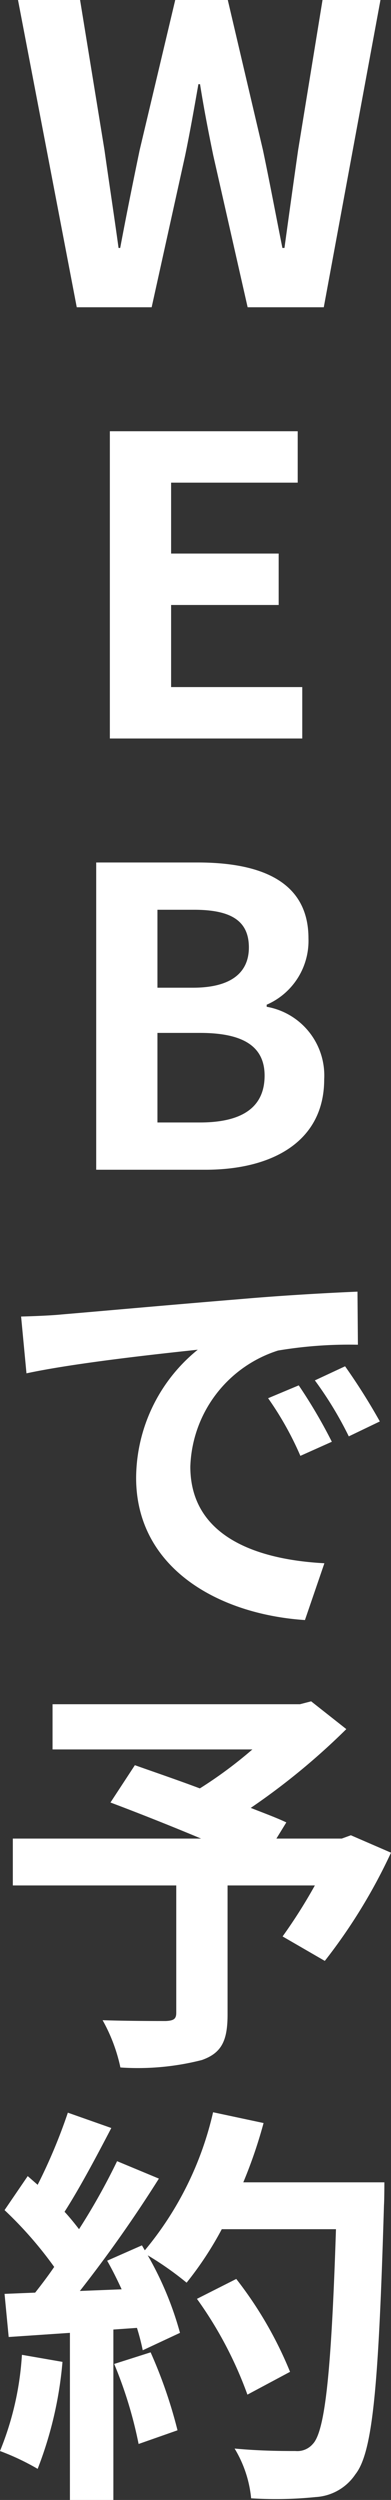
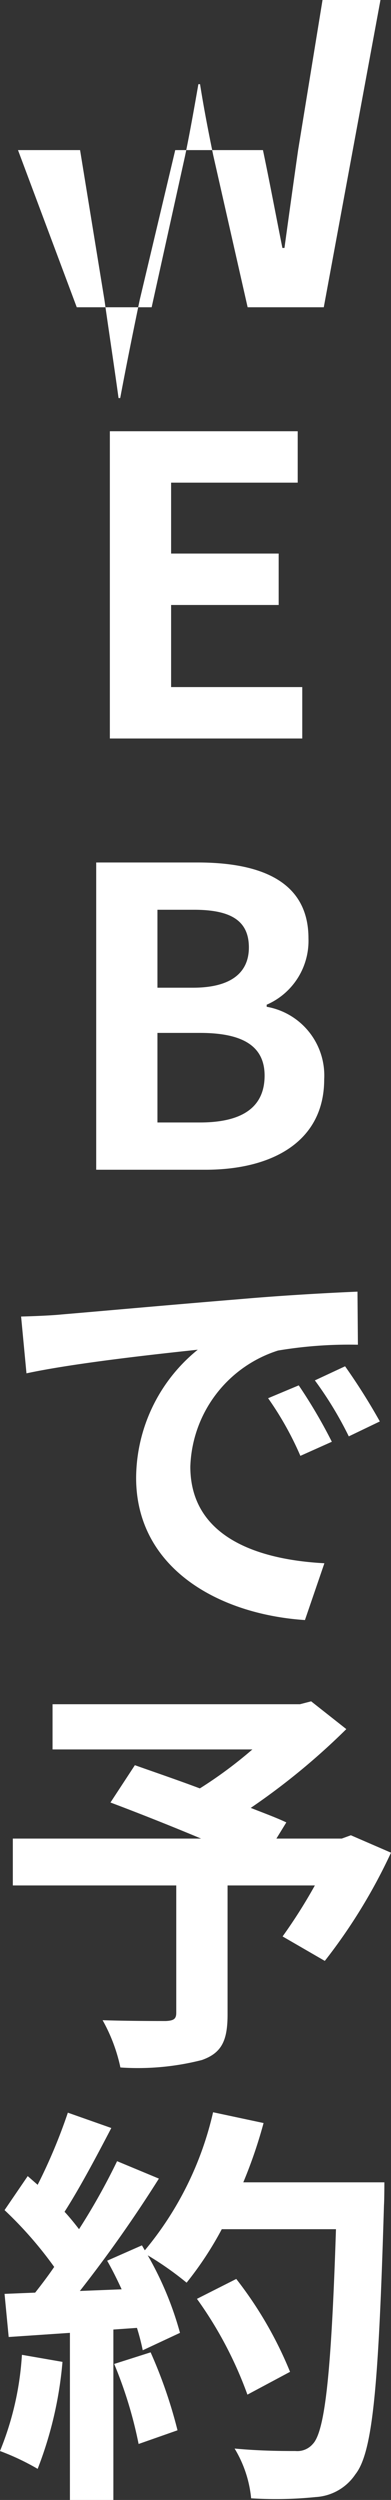
<svg xmlns="http://www.w3.org/2000/svg" width="23.625" height="150.725" viewBox="0 0 23.625 150.725">
  <rect x="0" y="0" width="23.625" height="150.725" fill="#333333" stroke="none" />
-   <path id="パス_1883" data-name="パス 1883" d="M-7.412,0h4.525L-.863-9.15c.3-1.45.55-2.875.8-4.3h.1c.225,1.425.5,2.85.8,4.3L2.913,0h4.6l3.425-18.525h-3.5L5.963-9.475c-.275,1.925-.55,3.9-.825,5.9H5.013c-.4-2-.775-4-1.175-5.9l-2.125-9.05H-1.462l-2.15,9.05c-.4,1.925-.8,3.9-1.175,5.9h-.1c-.275-2-.575-3.95-.85-5.9l-1.475-9.05h-3.75Zm2,26H6.213V22.9H-1.712V17.95h6.5v-3.1h-6.5V10.575h7.65v-3.1H-5.412Zm-.825,26h6.6c4.075,0,7.175-1.725,7.175-5.45a4.207,4.207,0,0,0-3.475-4.375V42.05a4.2,4.2,0,0,0,2.525-4c0-3.45-2.9-4.575-6.7-4.575H-6.237Zm3.7-10.975v-4.7h2.2c2.225,0,3.325.65,3.325,2.275,0,1.475-1.025,2.425-3.375,2.425Zm0,8.125v-5.4H.038c2.55,0,3.9.775,3.9,2.575,0,1.925-1.375,2.825-3.9,2.825Zm-8.238,11.7.325,3.425c2.9-.625,8-1.175,10.35-1.425a10,10,0,0,0-3.725,7.725c0,5.425,4.95,8.225,10.2,8.575L7.55,75.725C3.3,75.5-.55,74.025-.55,69.9a7.6,7.6,0,0,1,5.3-7,25.971,25.971,0,0,1,4.825-.35l-.025-3.2c-1.775.075-4.5.225-7.075.45-4.575.375-8.7.75-10.8.925C-8.8,60.775-9.775,60.825-10.775,60.85ZM6,65l-1.85.775A19.289,19.289,0,0,1,6.1,69.25L8,68.4A31.03,31.03,0,0,0,6,65Zm2.8-1.15-1.825.85a21.994,21.994,0,0,1,2.05,3.375l1.875-.9A37.4,37.4,0,0,0,8.8,63.85Zm.35,28.275-.55.2H4.65l.6-.975c-.575-.275-1.325-.55-2.15-.875a41.217,41.217,0,0,0,5.775-4.75L6.75,84.05l-.675.175H-8.875V86.95H3.2A26.022,26.022,0,0,1,.025,89.3c-1.4-.525-2.8-1-3.925-1.4l-1.475,2.25c1.6.6,3.625,1.4,5.475,2.175H-11.275V95.15H-1.4v7.675c0,.375-.15.475-.625.5-.5,0-2.35,0-3.825-.05a10.125,10.125,0,0,1,1.075,2.85,15.621,15.621,0,0,0,4.925-.45c1.2-.425,1.55-1.175,1.55-2.75V95.15H6.975a31.6,31.6,0,0,1-1.95,3.075L7.575,99.7a33.3,33.3,0,0,0,4-6.525ZM-10.725,123.45a18.177,18.177,0,0,1-1.325,5.8,14.7,14.7,0,0,1,2.275,1.075,23.114,23.114,0,0,0,1.5-6.45Zm5.575.55a25.444,25.444,0,0,1,1.475,4.825l2.35-.825a28.51,28.51,0,0,0-1.625-4.7Zm7.8-10.95a28.671,28.671,0,0,0,1.225-3.575l-3.05-.65A19.906,19.906,0,0,1-3.3,117.15l-.175-.3-2.1.925c.3.525.6,1.125.875,1.725l-2.525.1a80.482,80.482,0,0,0,4.775-6.775l-2.525-1.05a39.09,39.09,0,0,1-2.3,4.1c-.25-.325-.55-.7-.875-1.05.9-1.4,1.925-3.325,2.825-5.05l-2.625-.925a33.047,33.047,0,0,1-1.825,4.35l-.6-.525-1.4,2.05a23.552,23.552,0,0,1,3,3.425c-.375.55-.775,1.075-1.15,1.55l-1.85.075.25,2.6,3.7-.25V132.2H-5.2V121.925l1.425-.1a13.6,13.6,0,0,1,.35,1.35l2.25-1.05a19.911,19.911,0,0,0-1.95-4.675,19.1,19.1,0,0,1,2.35,1.65,20.6,20.6,0,0,0,2.125-3.225h6.9c-.275,8.525-.65,12.175-1.4,12.95a1.234,1.234,0,0,1-1.05.425c-.675,0-2.1,0-3.675-.15a7.107,7.107,0,0,1,1,3,23.865,23.865,0,0,0,3.9-.075,3.1,3.1,0,0,0,2.4-1.375c1.05-1.325,1.4-5.275,1.725-16.225.025-.375.025-1.375.025-1.375Zm2.825,11.425a23.513,23.513,0,0,0-3.25-5.6l-2.375,1.2A23.617,23.617,0,0,1,2.9,125.85Z" transform="translate(12.05 18.525)" fill="#fff" />
+   <path id="パス_1883" data-name="パス 1883" d="M-7.412,0h4.525L-.863-9.15c.3-1.45.55-2.875.8-4.3h.1c.225,1.425.5,2.85.8,4.3L2.913,0h4.6l3.425-18.525h-3.5L5.963-9.475c-.275,1.925-.55,3.9-.825,5.9H5.013c-.4-2-.775-4-1.175-5.9H-1.462l-2.15,9.05c-.4,1.925-.8,3.9-1.175,5.9h-.1c-.275-2-.575-3.95-.85-5.9l-1.475-9.05h-3.75Zm2,26H6.213V22.9H-1.712V17.95h6.5v-3.1h-6.5V10.575h7.65v-3.1H-5.412Zm-.825,26h6.6c4.075,0,7.175-1.725,7.175-5.45a4.207,4.207,0,0,0-3.475-4.375V42.05a4.2,4.2,0,0,0,2.525-4c0-3.45-2.9-4.575-6.7-4.575H-6.237Zm3.7-10.975v-4.7h2.2c2.225,0,3.325.65,3.325,2.275,0,1.475-1.025,2.425-3.375,2.425Zm0,8.125v-5.4H.038c2.55,0,3.9.775,3.9,2.575,0,1.925-1.375,2.825-3.9,2.825Zm-8.238,11.7.325,3.425c2.9-.625,8-1.175,10.35-1.425a10,10,0,0,0-3.725,7.725c0,5.425,4.95,8.225,10.2,8.575L7.55,75.725C3.3,75.5-.55,74.025-.55,69.9a7.6,7.6,0,0,1,5.3-7,25.971,25.971,0,0,1,4.825-.35l-.025-3.2c-1.775.075-4.5.225-7.075.45-4.575.375-8.7.75-10.8.925C-8.8,60.775-9.775,60.825-10.775,60.85ZM6,65l-1.85.775A19.289,19.289,0,0,1,6.1,69.25L8,68.4A31.03,31.03,0,0,0,6,65Zm2.8-1.15-1.825.85a21.994,21.994,0,0,1,2.05,3.375l1.875-.9A37.4,37.4,0,0,0,8.8,63.85Zm.35,28.275-.55.2H4.65l.6-.975c-.575-.275-1.325-.55-2.15-.875a41.217,41.217,0,0,0,5.775-4.75L6.75,84.05l-.675.175H-8.875V86.95H3.2A26.022,26.022,0,0,1,.025,89.3c-1.4-.525-2.8-1-3.925-1.4l-1.475,2.25c1.6.6,3.625,1.4,5.475,2.175H-11.275V95.15H-1.4v7.675c0,.375-.15.475-.625.5-.5,0-2.35,0-3.825-.05a10.125,10.125,0,0,1,1.075,2.85,15.621,15.621,0,0,0,4.925-.45c1.2-.425,1.55-1.175,1.55-2.75V95.15H6.975a31.6,31.6,0,0,1-1.95,3.075L7.575,99.7a33.3,33.3,0,0,0,4-6.525ZM-10.725,123.45a18.177,18.177,0,0,1-1.325,5.8,14.7,14.7,0,0,1,2.275,1.075,23.114,23.114,0,0,0,1.5-6.45Zm5.575.55a25.444,25.444,0,0,1,1.475,4.825l2.35-.825a28.51,28.51,0,0,0-1.625-4.7Zm7.8-10.95a28.671,28.671,0,0,0,1.225-3.575l-3.05-.65A19.906,19.906,0,0,1-3.3,117.15l-.175-.3-2.1.925c.3.525.6,1.125.875,1.725l-2.525.1a80.482,80.482,0,0,0,4.775-6.775l-2.525-1.05a39.09,39.09,0,0,1-2.3,4.1c-.25-.325-.55-.7-.875-1.05.9-1.4,1.925-3.325,2.825-5.05l-2.625-.925a33.047,33.047,0,0,1-1.825,4.35l-.6-.525-1.4,2.05a23.552,23.552,0,0,1,3,3.425c-.375.55-.775,1.075-1.15,1.55l-1.85.075.25,2.6,3.7-.25V132.2H-5.2V121.925l1.425-.1a13.6,13.6,0,0,1,.35,1.35l2.25-1.05a19.911,19.911,0,0,0-1.95-4.675,19.1,19.1,0,0,1,2.35,1.65,20.6,20.6,0,0,0,2.125-3.225h6.9c-.275,8.525-.65,12.175-1.4,12.95a1.234,1.234,0,0,1-1.05.425c-.675,0-2.1,0-3.675-.15a7.107,7.107,0,0,1,1,3,23.865,23.865,0,0,0,3.9-.075,3.1,3.1,0,0,0,2.4-1.375c1.05-1.325,1.4-5.275,1.725-16.225.025-.375.025-1.375.025-1.375Zm2.825,11.425a23.513,23.513,0,0,0-3.25-5.6l-2.375,1.2A23.617,23.617,0,0,1,2.9,125.85Z" transform="translate(12.05 18.525)" fill="#fff" />
</svg>